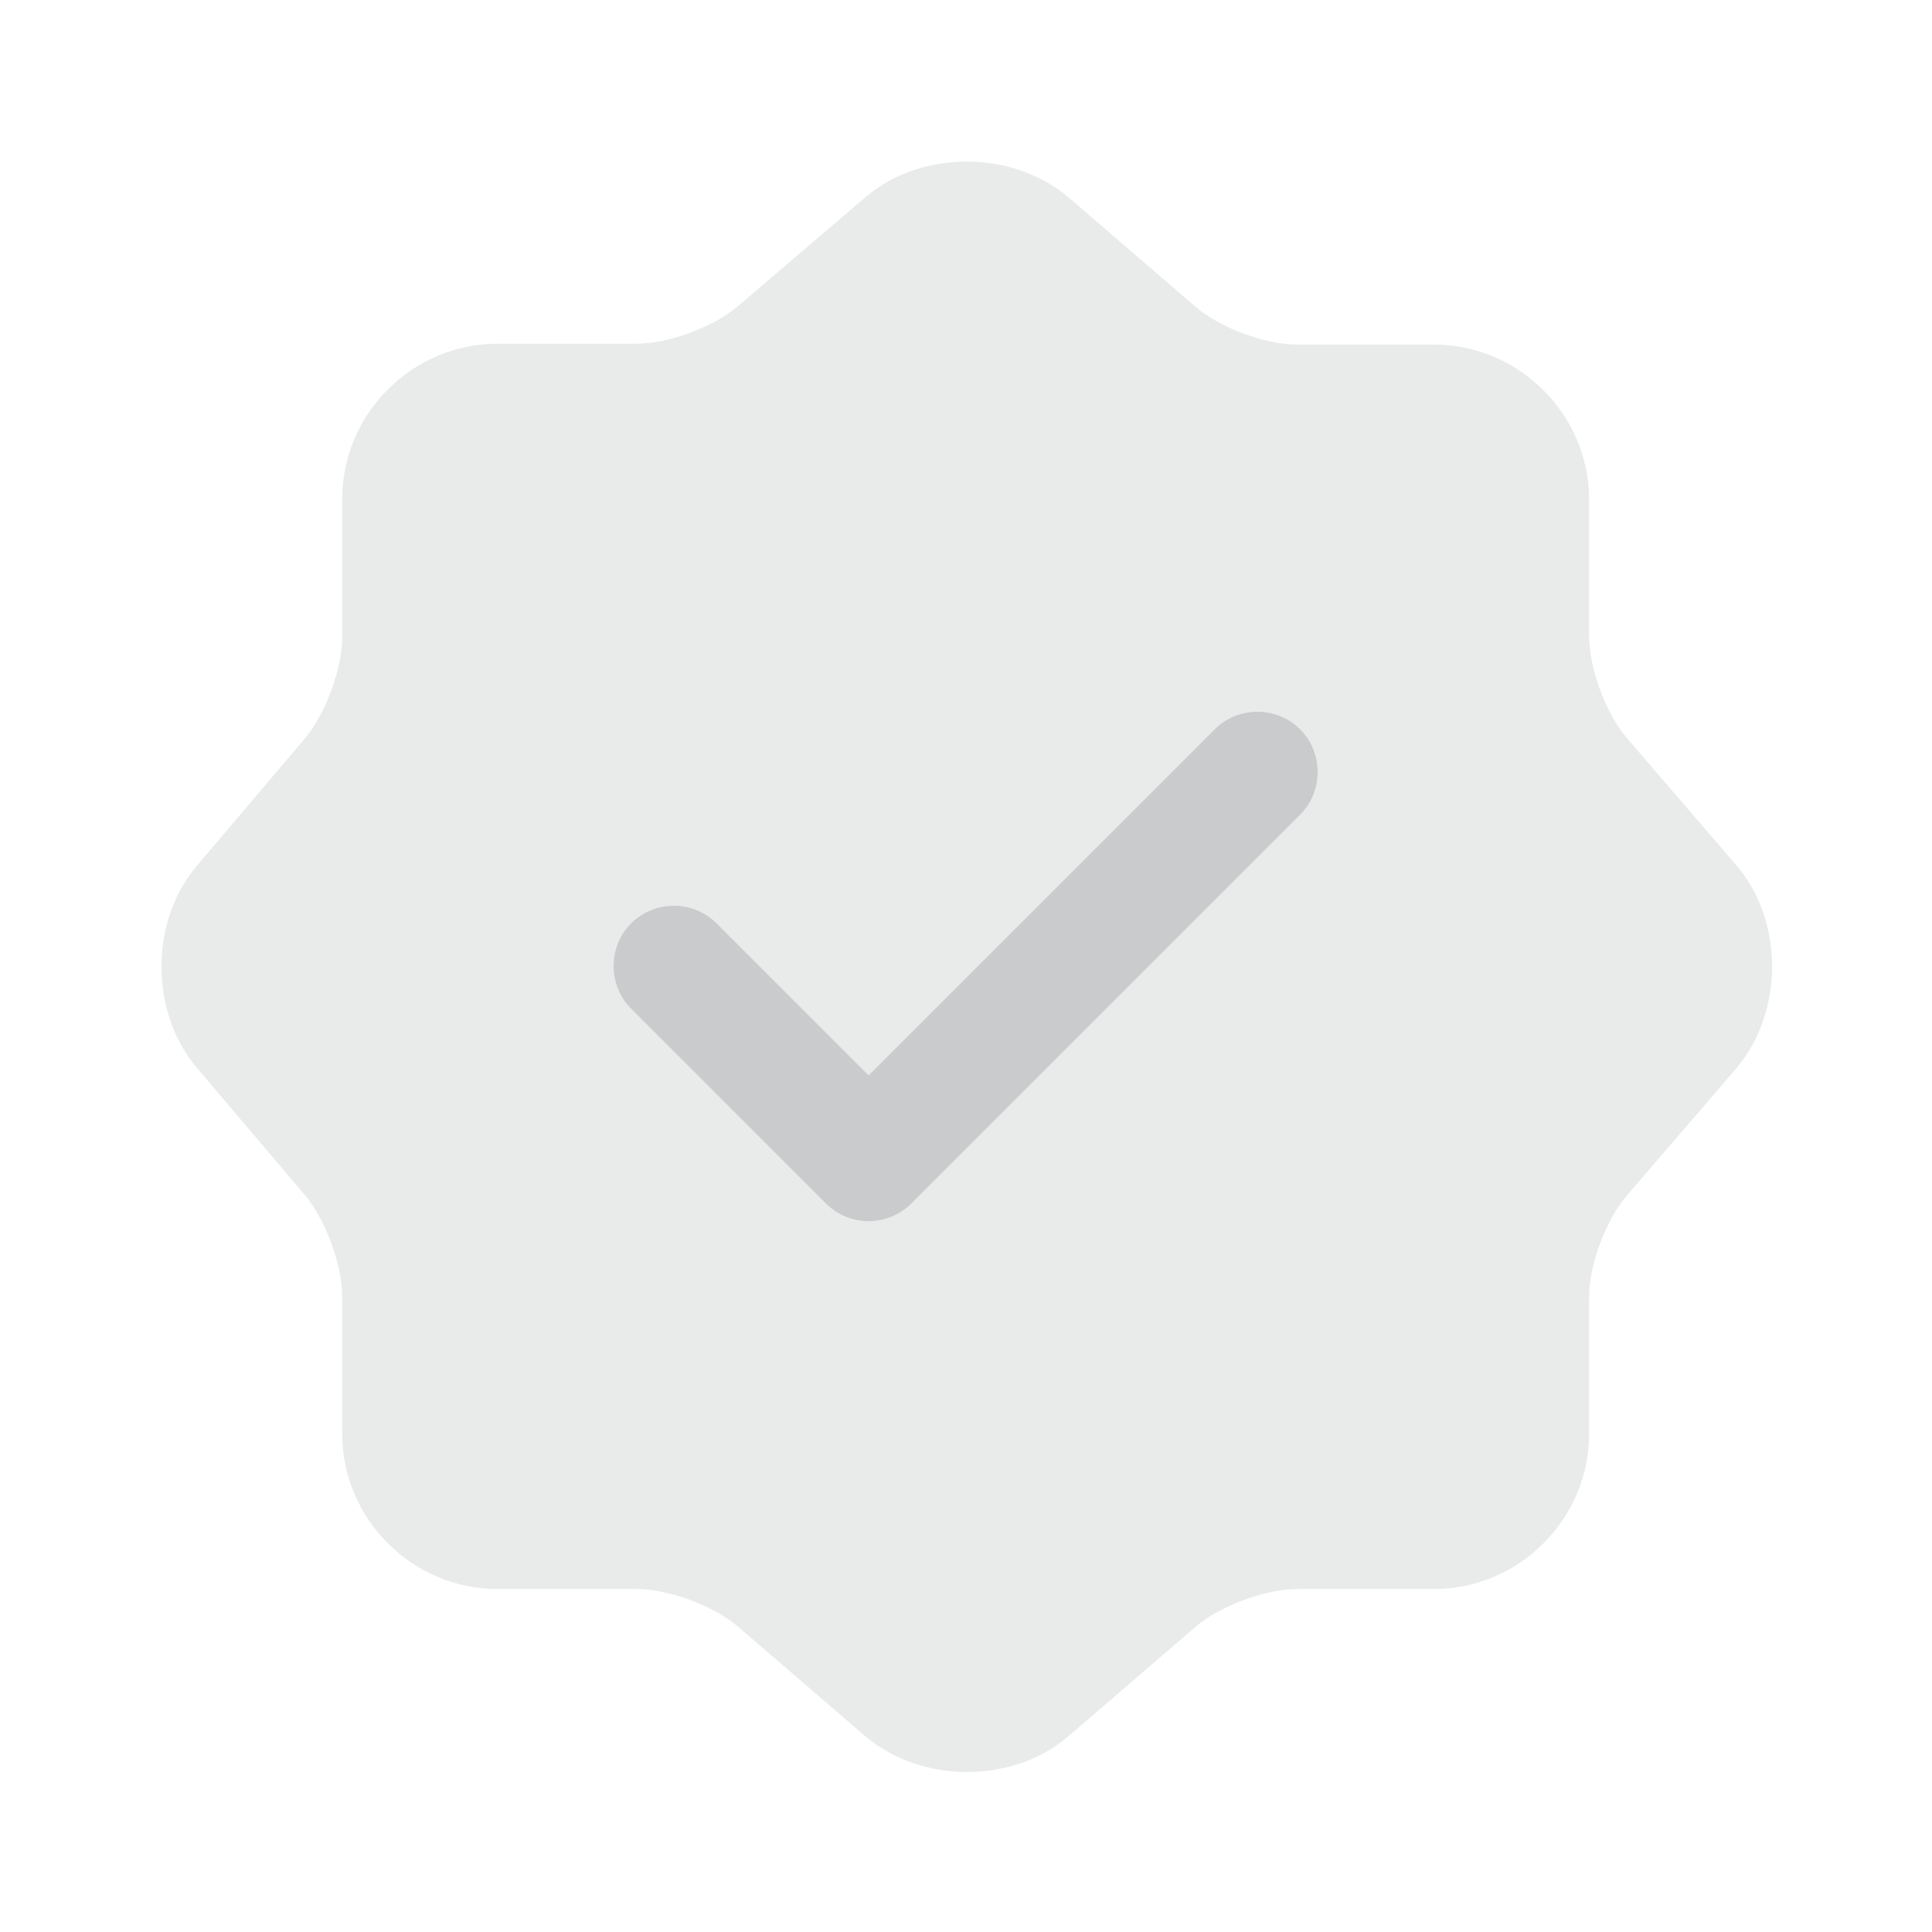
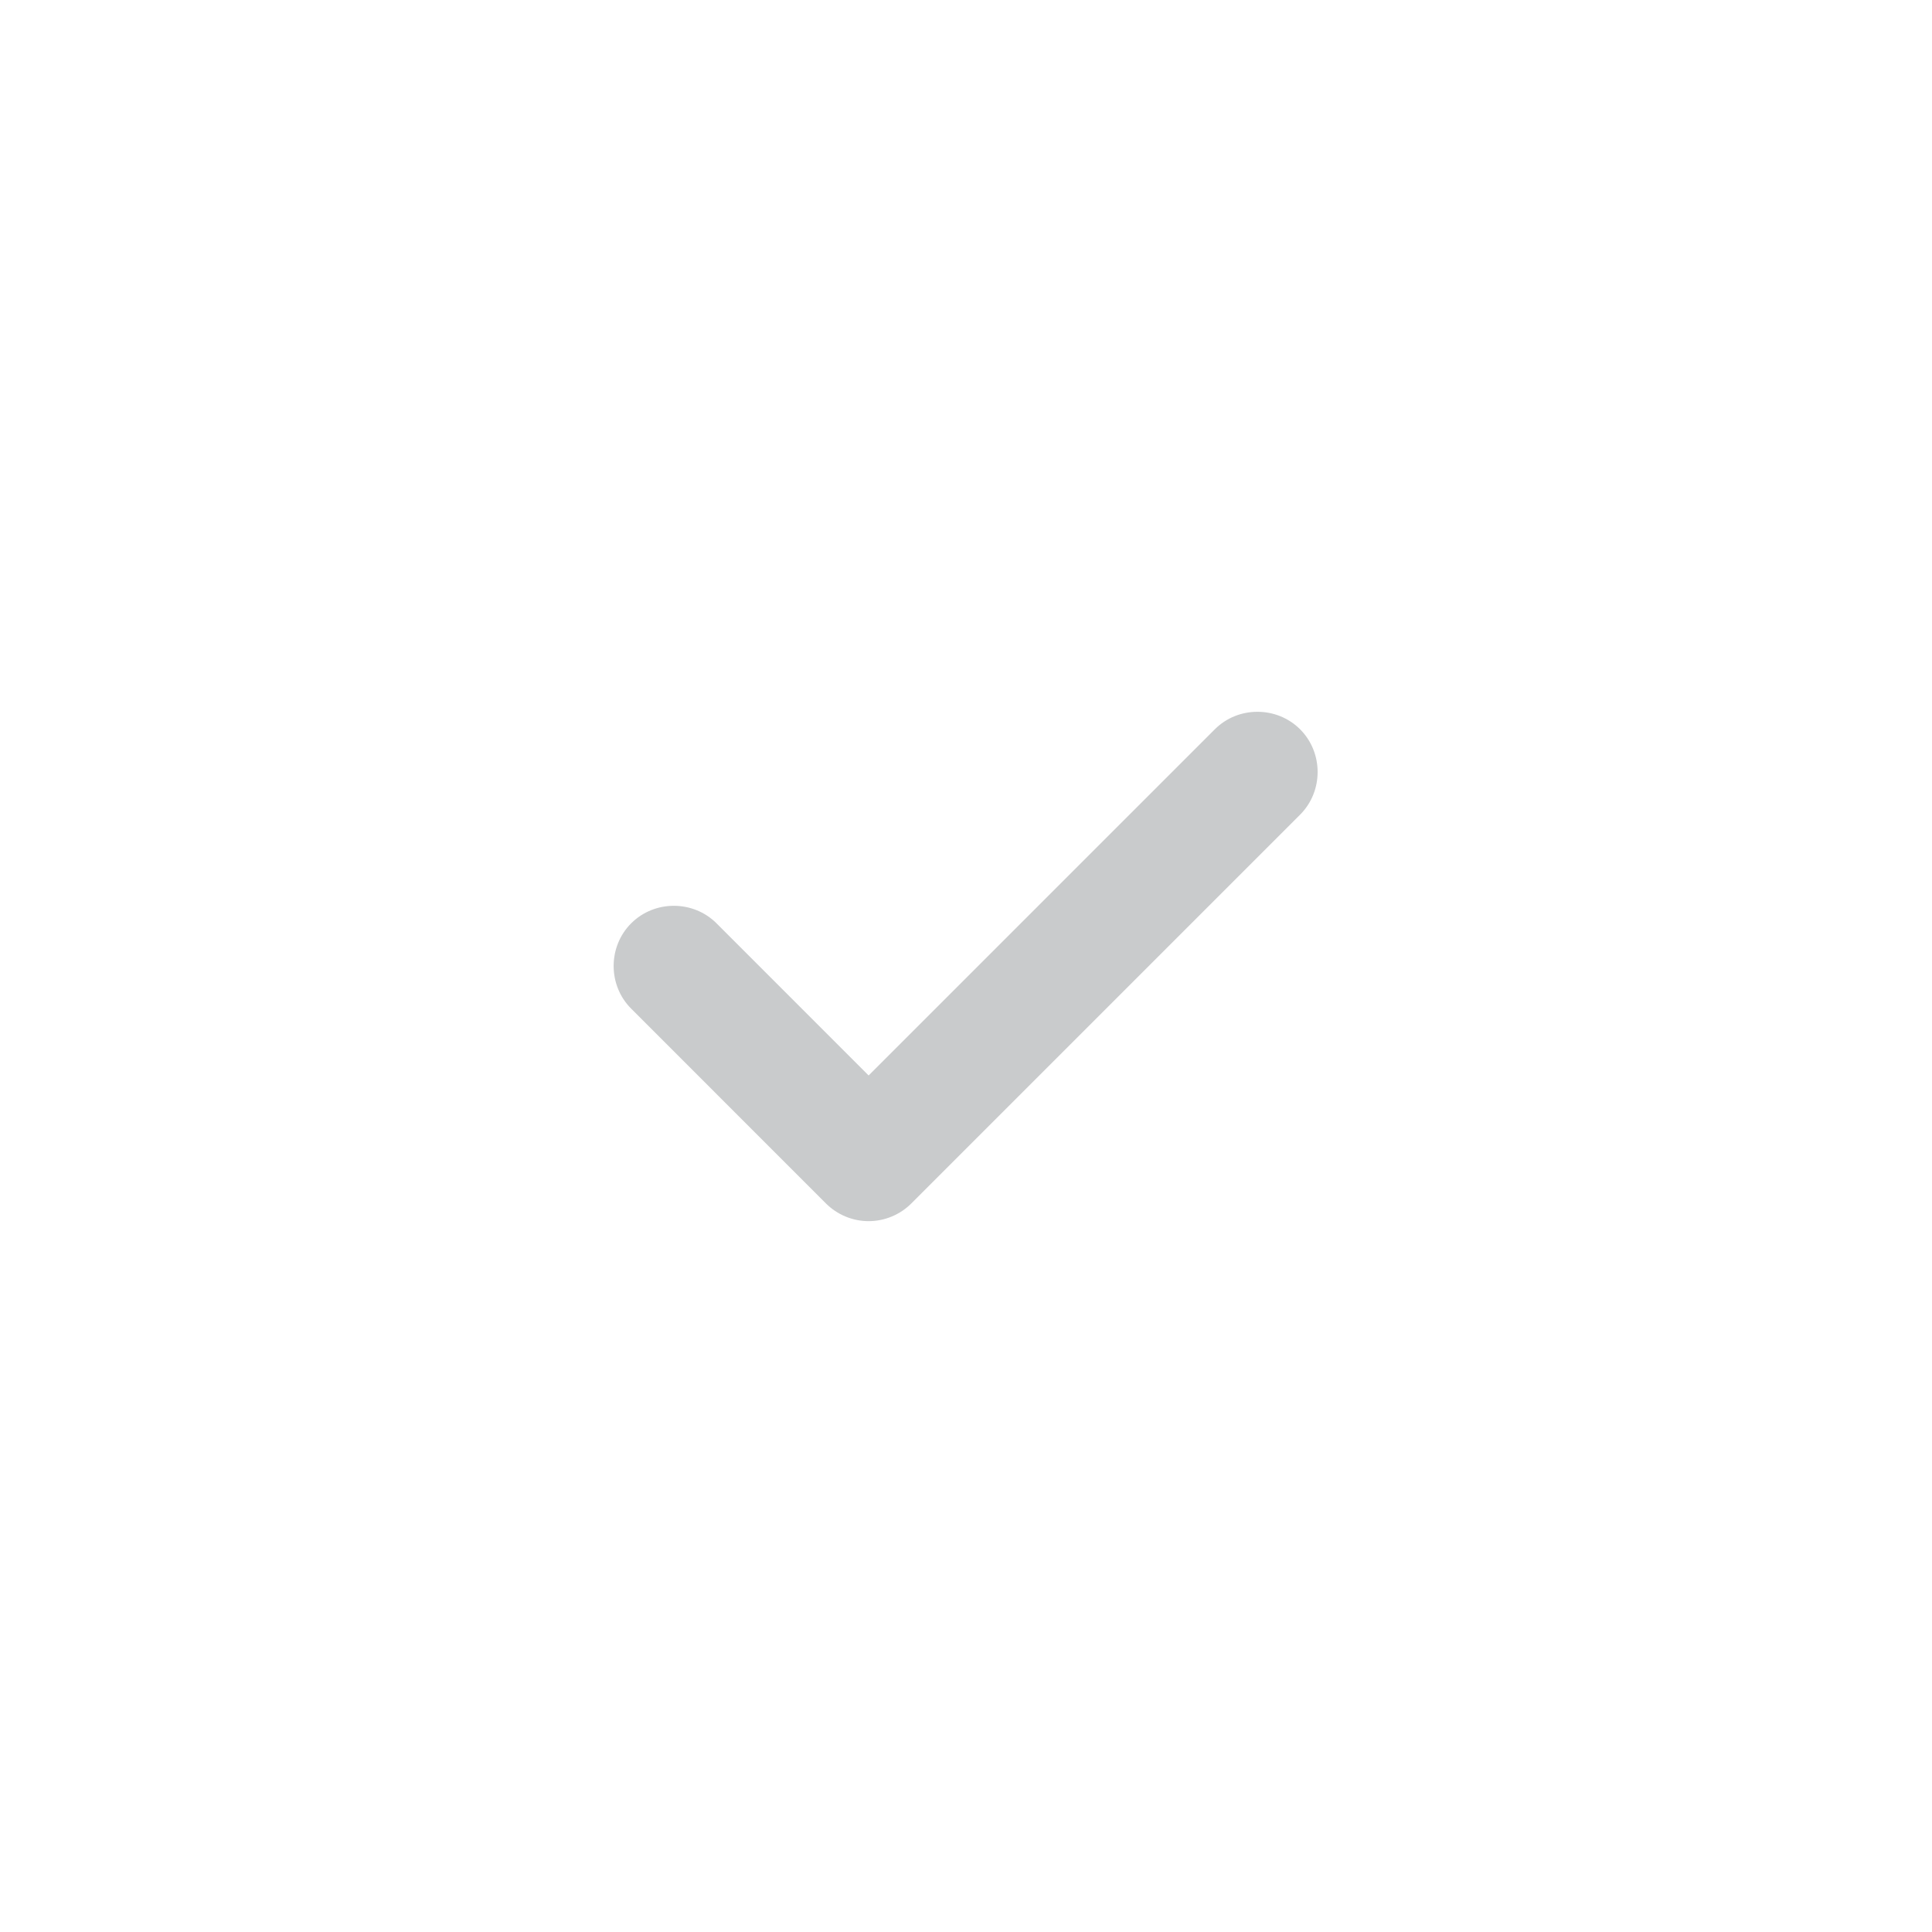
<svg xmlns="http://www.w3.org/2000/svg" width="45" height="45" viewBox="0 0 45 45" fill="none">
-   <path opacity="0.4" d="M20.158 4.593C21.452 3.487 23.57 3.487 24.883 4.593L27.845 7.143C28.408 7.631 29.458 8.025 30.208 8.025H33.395C35.383 8.025 37.014 9.656 37.014 11.643V14.831C37.014 15.562 37.408 16.631 37.895 17.193L40.445 20.156C41.552 21.45 41.552 23.568 40.445 24.881L37.895 27.843C37.408 28.406 37.014 29.456 37.014 30.206V33.393C37.014 35.381 35.383 37.012 33.395 37.012H30.208C29.477 37.012 28.408 37.406 27.845 37.893L24.883 40.443C23.589 41.55 21.47 41.55 20.158 40.443L17.195 37.893C16.633 37.406 15.583 37.012 14.833 37.012H11.589C9.602 37.012 7.97 35.381 7.97 33.393V30.187C7.97 29.456 7.577 28.406 7.108 27.843L4.577 24.862C3.489 23.568 3.489 21.468 4.577 20.175L7.108 17.193C7.577 16.631 7.97 15.581 7.97 14.85V11.625C7.97 9.637 9.602 8.006 11.589 8.006H14.833C15.564 8.006 16.633 7.612 17.195 7.125L20.158 4.593Z" fill="#C9CBCC" />
  <path d="M20.232 28.443C19.857 28.443 19.501 28.293 19.238 28.031L14.701 23.493C14.157 22.95 14.157 22.05 14.701 21.506C15.245 20.962 16.145 20.962 16.689 21.506L20.232 25.05L28.295 16.987C28.838 16.443 29.738 16.443 30.282 16.987C30.826 17.531 30.826 18.431 30.282 18.975L21.226 28.031C20.963 28.293 20.607 28.443 20.232 28.443Z" fill="#C9CBCC" />
</svg>